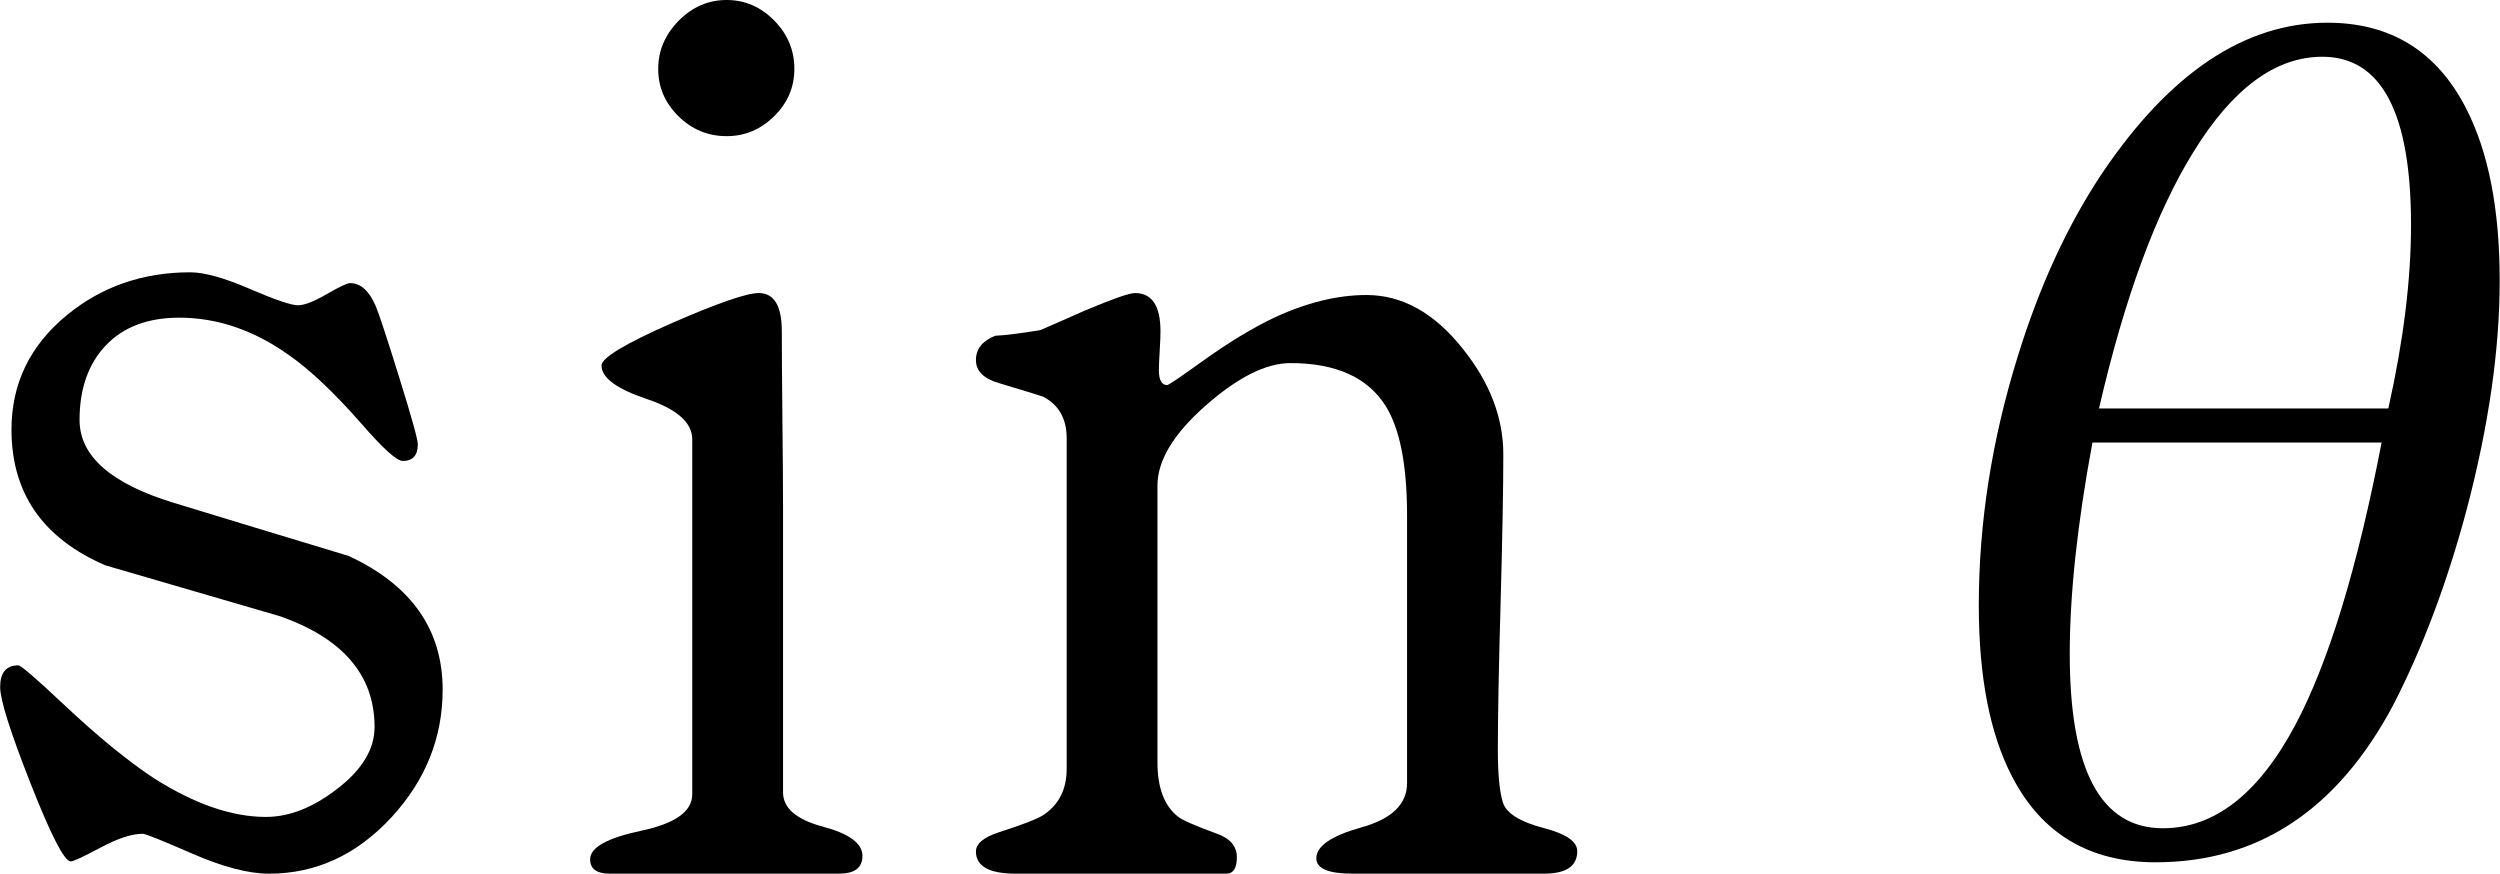
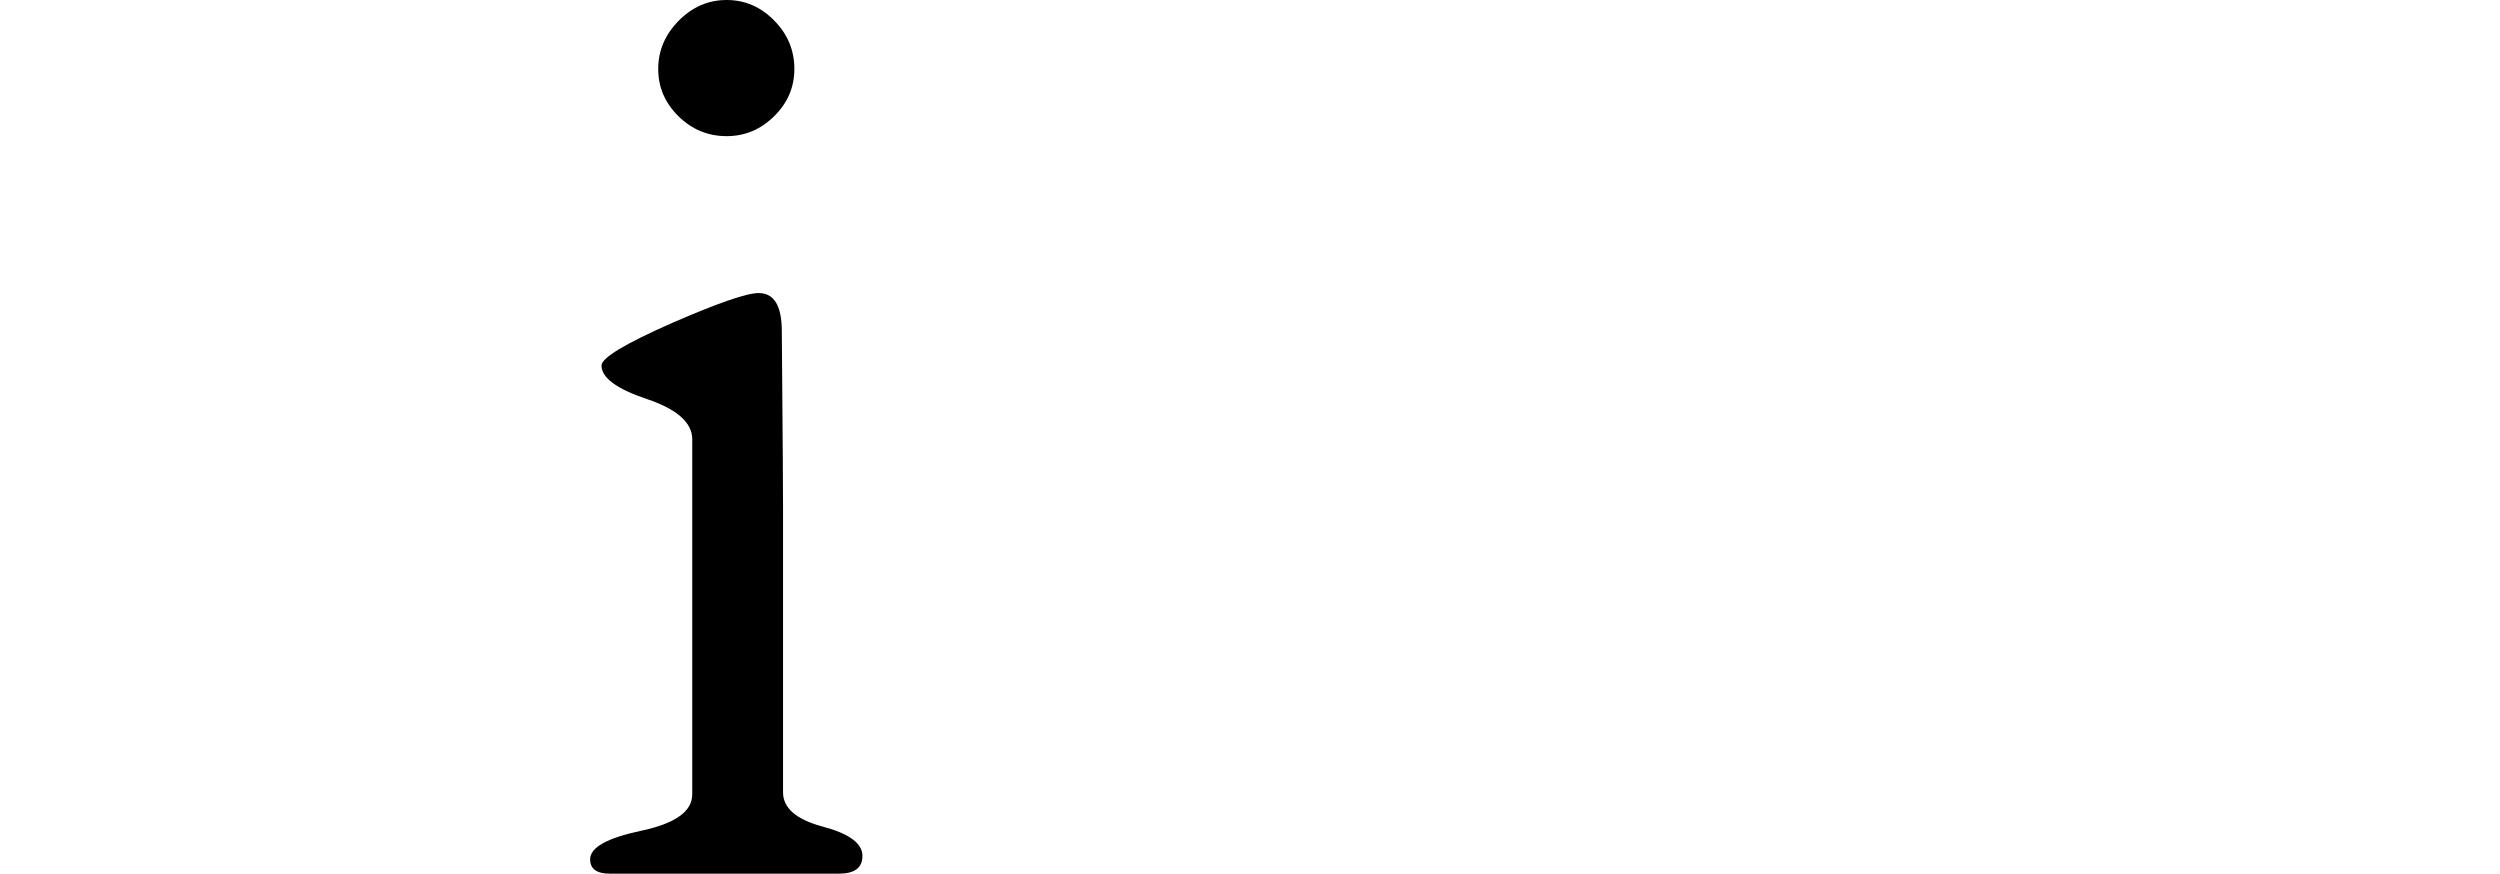
<svg xmlns="http://www.w3.org/2000/svg" version="1.1" baseProfile="full" width="46.997" height="16.427" viewBox="0 0 47.00 16.43" enable-background="new 0 0 47.00 16.43" xml:space="preserve">
  <g>
-     <path fill="#000000" fill-opacity="1" stroke-width="0.2" stroke-linejoin="round" d="M 5.057,16.427C 4.67,16.427 4.19,16.302 3.617,16.052C 3.043,15.802 2.732,15.677 2.683,15.677C 2.477,15.677 2.211,15.763 1.887,15.937C 1.562,16.11 1.376,16.197 1.327,16.197C 1.209,16.197 0.958,15.71 0.575,14.738C 0.192,13.766 0,13.159 0,12.917C 0,12.646 0.114,12.51 0.343,12.51C 0.39,12.51 0.673,12.754 1.193,13.243C 1.829,13.841 2.392,14.302 2.883,14.627C 3.65,15.116 4.354,15.36 4.997,15.36C 5.432,15.36 5.874,15.188 6.323,14.843C 6.801,14.481 7.04,14.09 7.04,13.67C 7.04,12.701 6.451,12.008 5.273,11.59C 4.171,11.268 3.073,10.948 1.98,10.63C 0.802,10.123 0.213,9.272 0.213,8.077C 0.213,7.212 0.561,6.494 1.257,5.923C 1.91,5.388 2.682,5.12 3.573,5.12C 3.838,5.12 4.21,5.223 4.69,5.43C 5.17,5.637 5.473,5.74 5.6,5.74C 5.718,5.74 5.897,5.671 6.137,5.532C 6.377,5.393 6.524,5.323 6.58,5.323C 6.776,5.323 6.936,5.465 7.06,5.75C 7.122,5.897 7.27,6.345 7.503,7.095C 7.737,7.845 7.853,8.264 7.853,8.353C 7.853,8.562 7.759,8.667 7.57,8.667C 7.457,8.667 7.197,8.432 6.79,7.963C 6.277,7.379 5.823,6.95 5.43,6.677C 4.772,6.208 4.084,5.973 3.367,5.973C 2.778,5.973 2.318,6.147 1.988,6.493C 1.658,6.84 1.493,7.308 1.493,7.897C 1.493,8.574 2.082,9.093 3.26,9.453C 4.353,9.787 5.451,10.12 6.553,10.453C 7.731,11 8.32,11.838 8.32,12.967C 8.32,13.867 8.002,14.663 7.367,15.357C 6.711,16.07 5.941,16.427 5.057,16.427 Z " />
-     <path fill="#000000" fill-opacity="1" stroke-width="0.2" stroke-linejoin="round" d="M 16.213,16.093C 16.213,16.316 16.066,16.427 15.77,16.427L 11.463,16.427C 11.217,16.427 11.093,16.337 11.093,16.157C 11.093,15.934 11.413,15.755 12.053,15.62C 12.693,15.484 13.013,15.257 13.013,14.937L 13.013,8.26C 13.013,7.947 12.729,7.694 12.16,7.503C 11.591,7.312 11.307,7.102 11.307,6.873C 11.307,6.729 11.749,6.462 12.633,6.073C 13.493,5.698 14.037,5.51 14.263,5.51C 14.552,5.51 14.697,5.75 14.697,6.23C 14.697,6.597 14.701,7.143 14.708,7.868C 14.716,8.594 14.72,9.141 14.72,9.51L 14.72,14.897C 14.72,15.194 14.969,15.409 15.467,15.542C 15.964,15.674 16.213,15.858 16.213,16.093 Z M 12.373,1.297C 12.373,0.952 12.502,0.65 12.758,0.39C 13.015,0.13 13.316,-7.62939e-005 13.66,-7.62939e-005C 14.002,-7.62939e-005 14.3,0.128 14.553,0.385C 14.807,0.642 14.933,0.945 14.933,1.297C 14.933,1.639 14.807,1.935 14.553,2.185C 14.3,2.435 14.002,2.56 13.66,2.56C 13.309,2.56 13.007,2.435 12.753,2.185C 12.5,1.935 12.373,1.639 12.373,1.297 Z " />
-     <path fill="#000000" fill-opacity="1" stroke-width="0.2" stroke-linejoin="round" d="M 29.653,16.003C 29.653,16.286 29.445,16.427 29.027,16.427L 29.017,16.427L 25.427,16.427C 24.973,16.427 24.747,16.33 24.747,16.137C 24.747,15.908 25.031,15.714 25.6,15.555C 26.169,15.396 26.453,15.119 26.453,14.723L 26.453,9.69C 26.453,8.75 26.32,8.066 26.053,7.637C 25.715,7.097 25.118,6.827 24.26,6.827C 23.802,6.827 23.271,7.093 22.667,7.625C 22.062,8.157 21.76,8.659 21.76,9.13L 21.76,14.33C 21.76,14.814 21.89,15.157 22.15,15.357C 22.226,15.419 22.463,15.523 22.863,15.67C 23.123,15.759 23.253,15.908 23.253,16.117C 23.253,16.323 23.187,16.427 23.053,16.427L 19.097,16.427C 18.597,16.427 18.347,16.288 18.347,16.01C 18.347,15.863 18.492,15.742 18.783,15.647C 19.221,15.507 19.499,15.399 19.617,15.323C 19.908,15.128 20.053,14.839 20.053,14.457L 20.053,8.24C 20.053,7.871 19.904,7.61 19.607,7.457C 19.593,7.45 19.322,7.367 18.793,7.207C 18.496,7.124 18.347,6.979 18.347,6.77C 18.347,6.561 18.468,6.409 18.71,6.313C 18.899,6.304 19.181,6.269 19.557,6.207C 19.75,6.124 20.035,6 20.41,5.833C 20.923,5.618 21.232,5.51 21.337,5.51C 21.657,5.51 21.817,5.75 21.817,6.23C 21.817,6.312 21.812,6.435 21.802,6.598C 21.792,6.762 21.787,6.882 21.787,6.96C 21.787,7.147 21.839,7.24 21.943,7.24C 21.97,7.24 22.186,7.094 22.59,6.803C 23.075,6.454 23.522,6.181 23.933,5.983C 24.551,5.692 25.137,5.547 25.69,5.547C 26.363,5.547 26.968,5.884 27.503,6.56C 28.01,7.193 28.263,7.854 28.263,8.543C 28.263,9.163 28.246,10.092 28.212,11.328C 28.177,12.565 28.16,13.49 28.16,14.103C 28.16,14.55 28.191,14.877 28.253,15.083C 28.316,15.29 28.573,15.452 29.027,15.57C 29.445,15.679 29.653,15.823 29.653,16.003 Z " />
-     <path fill="#000000" fill-opacity="1" stroke-width="0.2" stroke-linejoin="round" d="M 43.757,0.427C 44.95,0.427 45.821,0.967 46.37,2.047C 46.788,2.864 46.997,3.941 46.997,5.277C 46.997,6.572 46.791,8.002 46.38,9.567C 46.013,10.944 45.552,12.173 44.997,13.253C 43.948,15.227 42.458,16.213 40.527,16.213C 39.285,16.213 38.386,15.677 37.83,14.603C 37.412,13.801 37.203,12.728 37.203,11.383C 37.203,9.832 37.447,8.274 37.933,6.71C 38.342,5.381 38.873,4.228 39.527,3.25C 40.798,1.368 42.208,0.427 43.757,0.427 Z M 44.903,7.68C 45.188,6.409 45.33,5.259 45.33,4.23C 45.33,2.121 44.774,1.067 43.663,1.067C 42.781,1.067 41.972,1.664 41.237,2.86C 40.535,3.993 39.943,5.6 39.463,7.68C 40.352,7.68 41.249,7.68 42.153,7.68C 43.082,7.68 43.999,7.68 44.903,7.68 Z M 44.777,8.32C 43.528,8.32 42.611,8.32 42.027,8.32C 41.458,8.32 40.562,8.32 39.34,8.32C 39.056,9.847 38.913,11.172 38.913,12.297C 38.913,14.481 39.497,15.573 40.663,15.573C 41.634,15.573 42.464,14.927 43.153,13.633C 43.778,12.46 44.319,10.689 44.777,8.32 Z " />
+     <path fill="#000000" fill-opacity="1" stroke-width="0.2" stroke-linejoin="round" d="M 16.213,16.093C 16.213,16.316 16.066,16.427 15.77,16.427L 11.463,16.427C 11.217,16.427 11.093,16.337 11.093,16.157C 11.093,15.934 11.413,15.755 12.053,15.62C 12.693,15.484 13.013,15.257 13.013,14.937L 13.013,8.26C 13.013,7.947 12.729,7.694 12.16,7.503C 11.591,7.312 11.307,7.102 11.307,6.873C 11.307,6.729 11.749,6.462 12.633,6.073C 13.493,5.698 14.037,5.51 14.263,5.51C 14.552,5.51 14.697,5.75 14.697,6.23C 14.716,8.594 14.72,9.141 14.72,9.51L 14.72,14.897C 14.72,15.194 14.969,15.409 15.467,15.542C 15.964,15.674 16.213,15.858 16.213,16.093 Z M 12.373,1.297C 12.373,0.952 12.502,0.65 12.758,0.39C 13.015,0.13 13.316,-7.62939e-005 13.66,-7.62939e-005C 14.002,-7.62939e-005 14.3,0.128 14.553,0.385C 14.807,0.642 14.933,0.945 14.933,1.297C 14.933,1.639 14.807,1.935 14.553,2.185C 14.3,2.435 14.002,2.56 13.66,2.56C 13.309,2.56 13.007,2.435 12.753,2.185C 12.5,1.935 12.373,1.639 12.373,1.297 Z " />
  </g>
</svg>